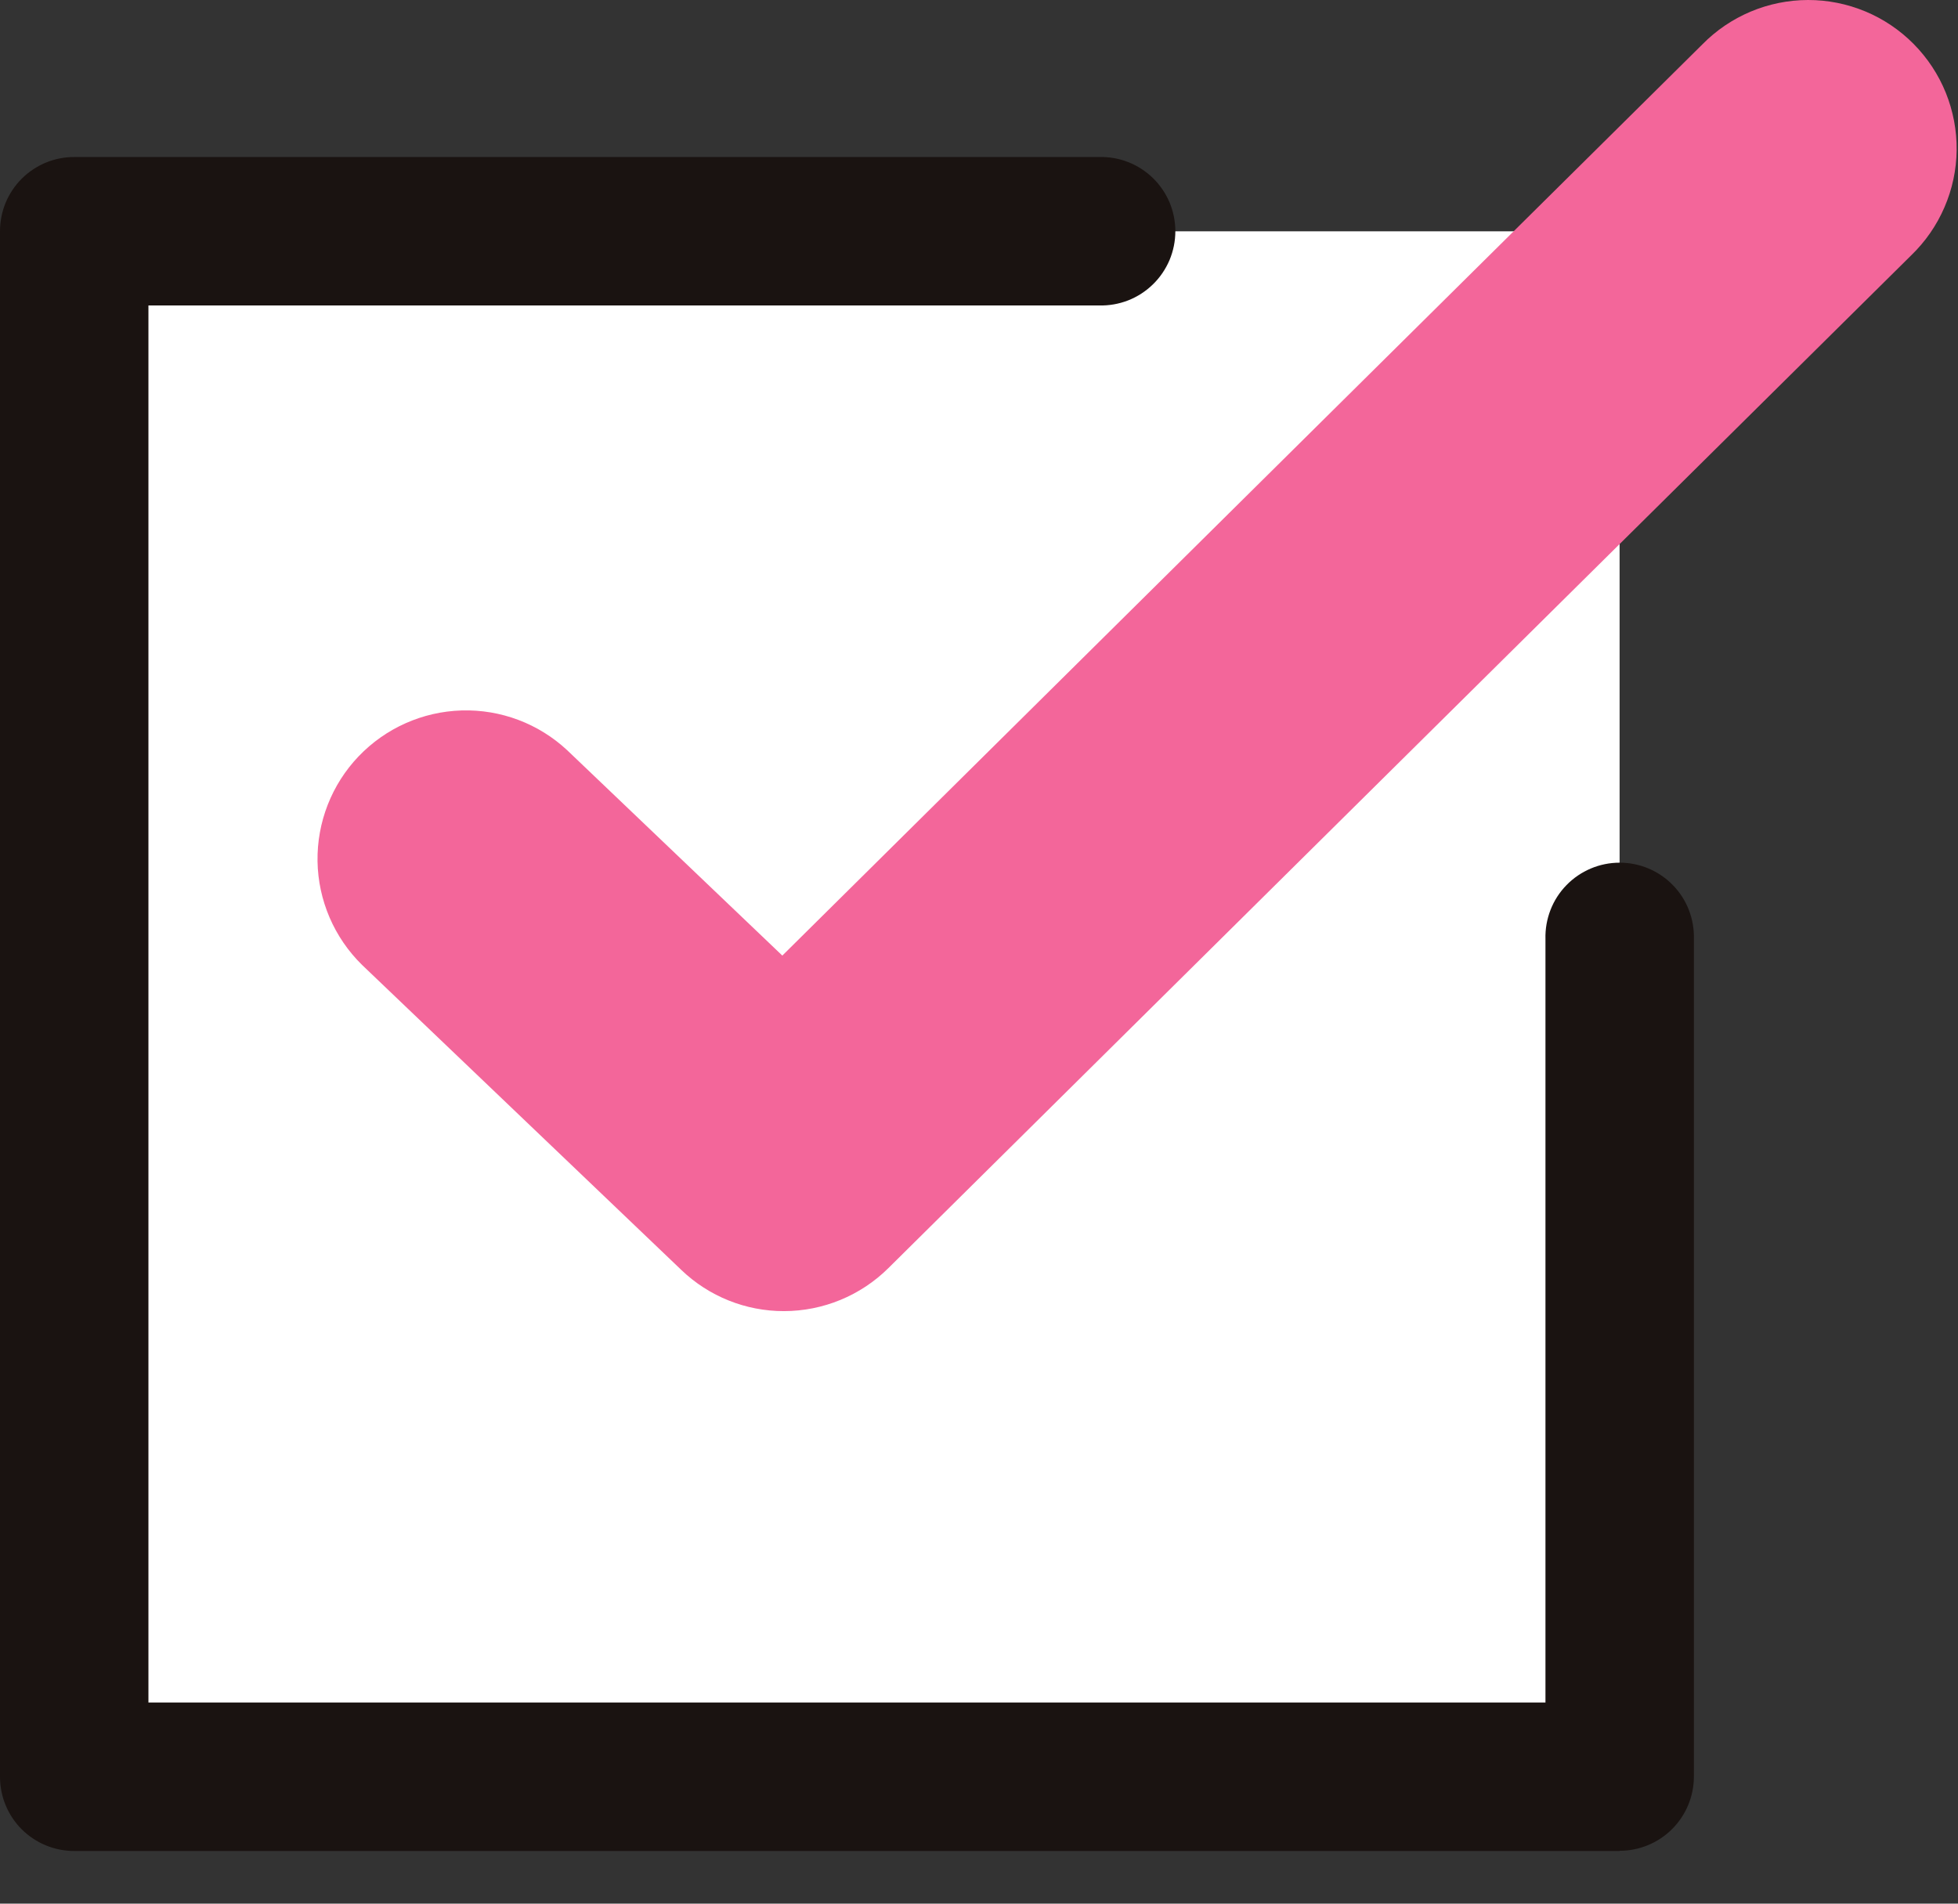
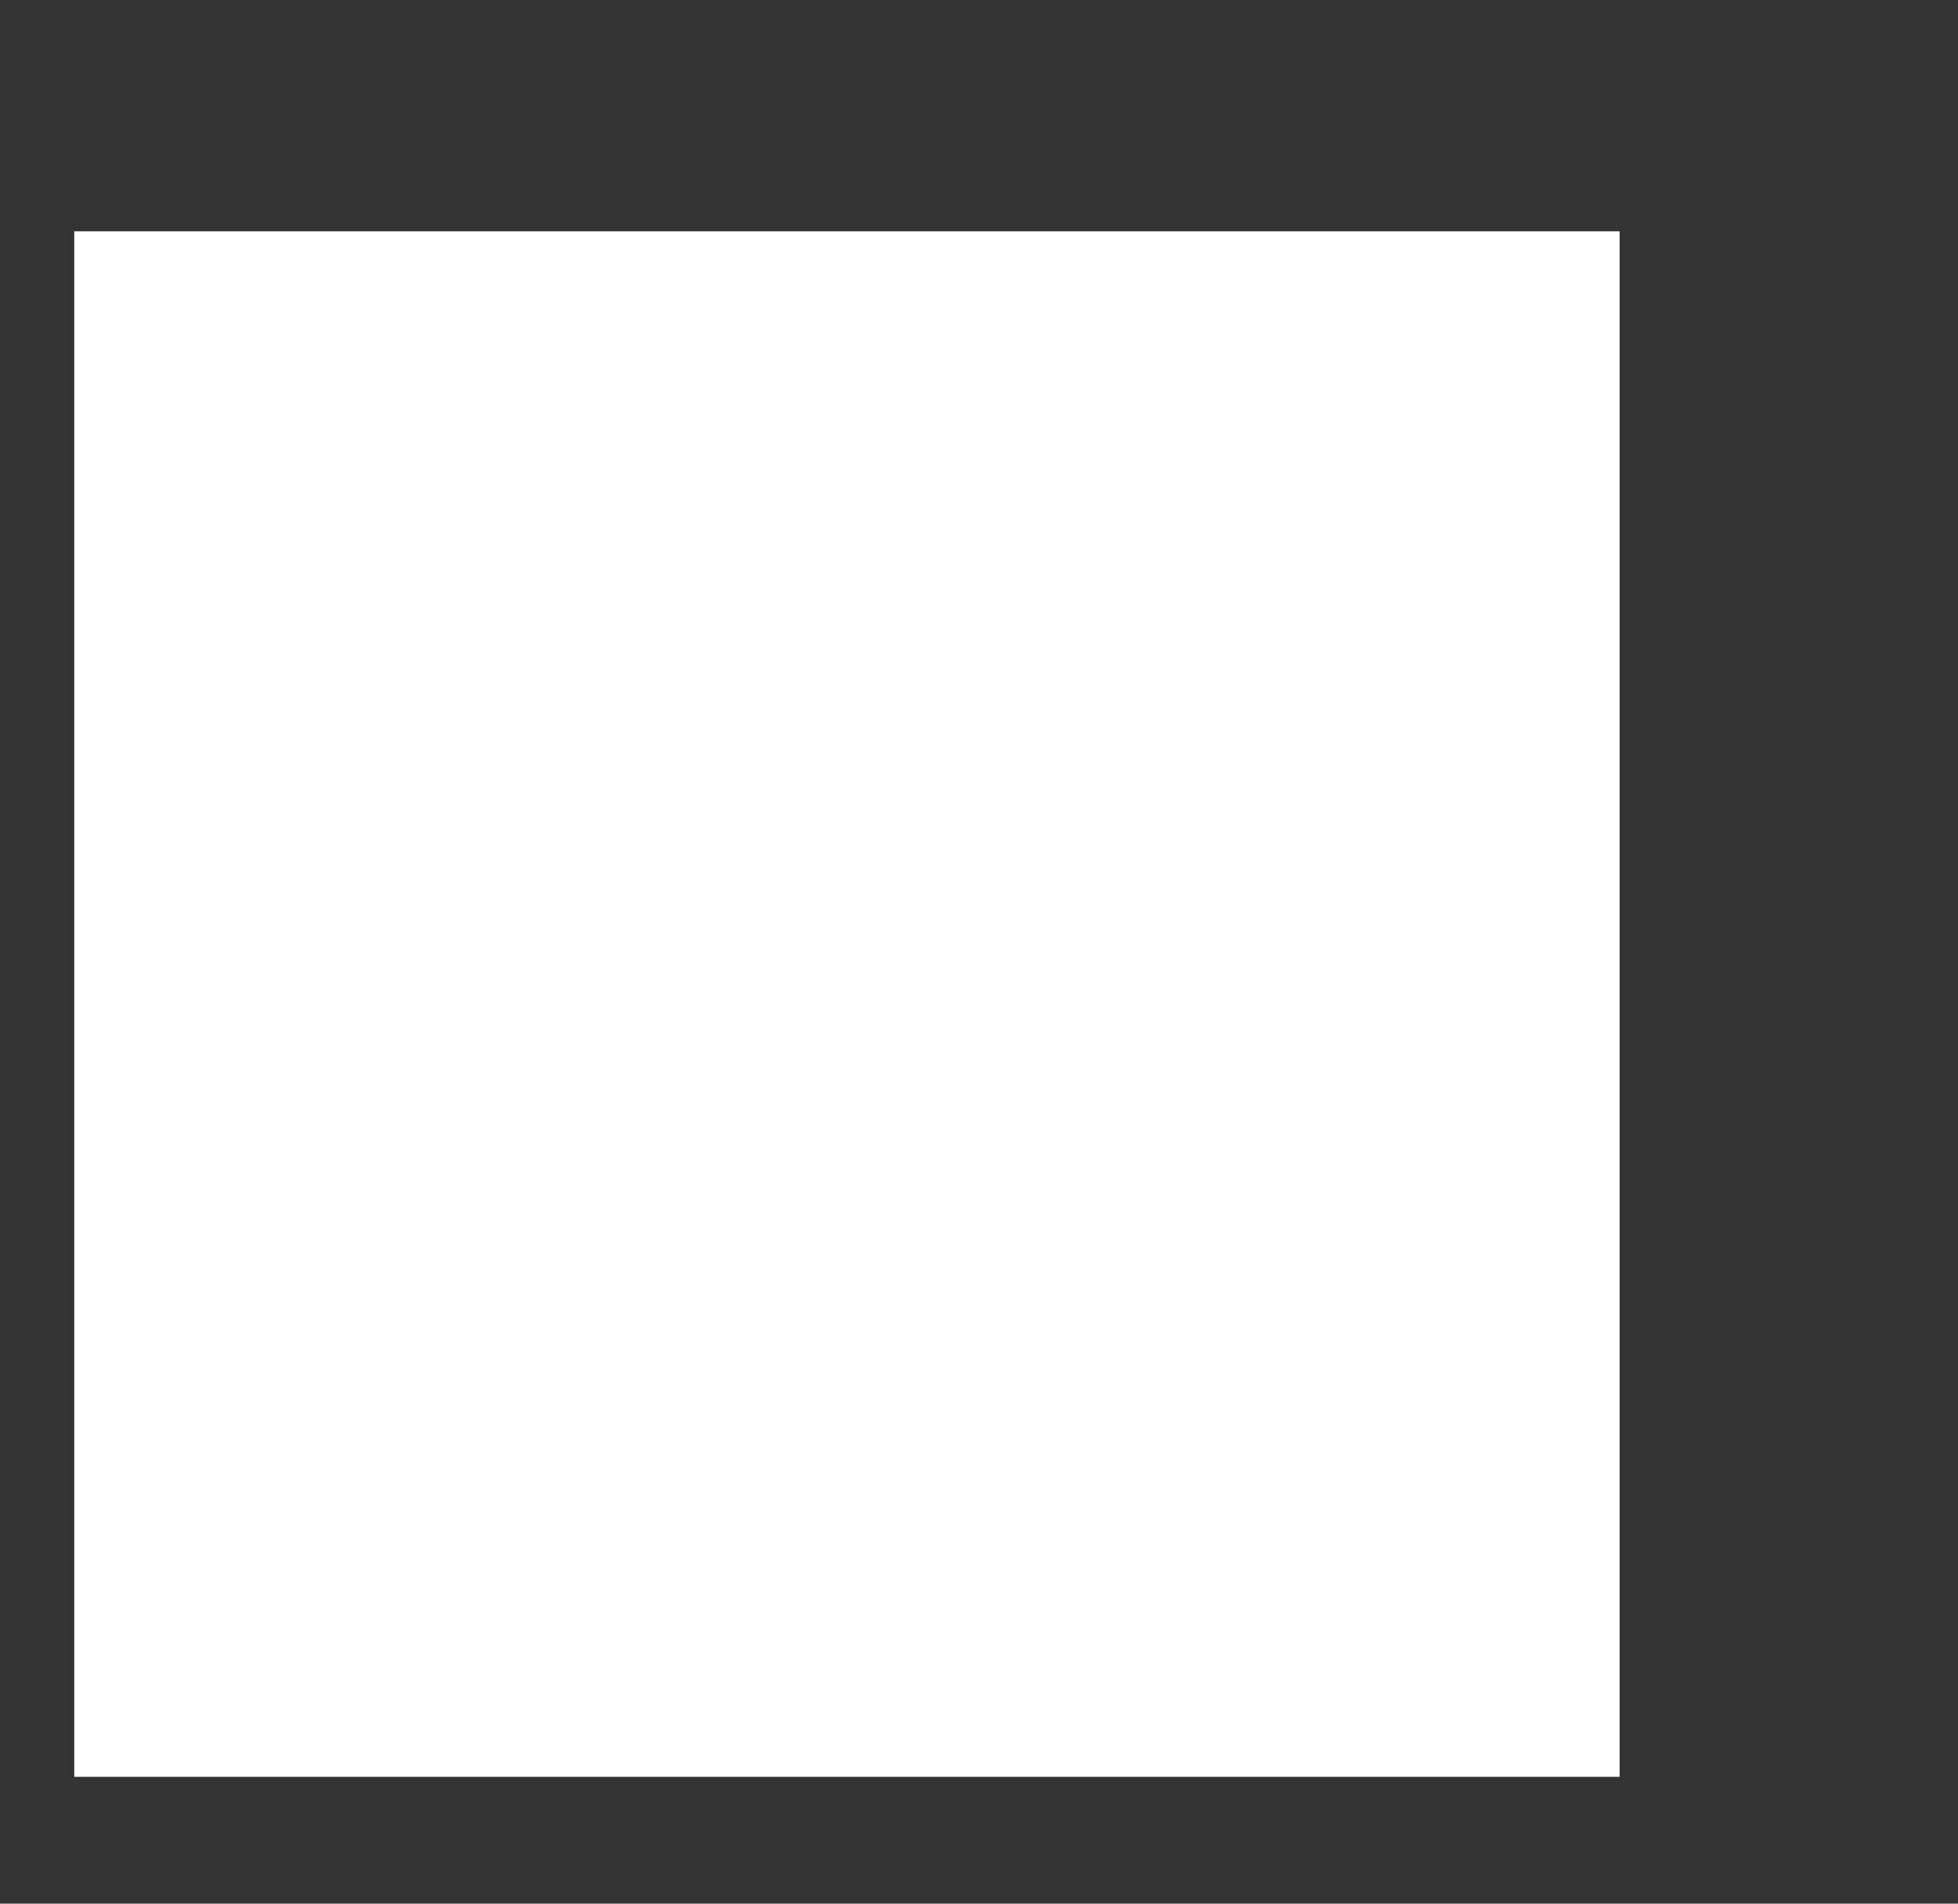
<svg xmlns="http://www.w3.org/2000/svg" width="36" height="35" viewBox="0 0 36 35" fill="none">
  <rect x="0" y="0" width="36" height="35" fill="#333333" stroke="none" />
  <path d="M29.778 4.253H1.365V32.668H29.778V4.253Z" fill="white" />
-   <path d="M29.78 34.032H1.365C1.186 34.032 1.008 33.997 0.842 33.928C0.677 33.86 0.526 33.759 0.399 33.633C0.272 33.506 0.172 33.355 0.103 33.189C0.035 33.024 -0 32.846 1.46964e-06 32.667V4.252C-0 4.072 0.035 3.895 0.103 3.729C0.172 3.563 0.272 3.413 0.399 3.286C0.526 3.159 0.677 3.059 0.842 2.99C1.008 2.922 1.186 2.886 1.365 2.887H20.208C20.39 2.882 20.572 2.913 20.742 2.98C20.912 3.046 21.066 3.146 21.197 3.273C21.328 3.4 21.431 3.552 21.503 3.72C21.573 3.888 21.61 4.069 21.61 4.251C21.61 4.434 21.573 4.614 21.503 4.782C21.431 4.95 21.328 5.102 21.197 5.229C21.066 5.357 20.912 5.456 20.742 5.523C20.572 5.589 20.39 5.621 20.208 5.616H2.729V31.302H28.415V17.263C28.41 17.08 28.442 16.899 28.508 16.729C28.574 16.559 28.674 16.404 28.801 16.274C28.928 16.143 29.081 16.039 29.249 15.968C29.417 15.897 29.597 15.861 29.779 15.861C29.962 15.861 30.142 15.897 30.31 15.968C30.478 16.039 30.631 16.143 30.758 16.274C30.885 16.404 30.985 16.559 31.051 16.729C31.117 16.899 31.149 17.08 31.144 17.263V32.663C31.144 33.025 31 33.372 30.744 33.628C30.488 33.884 30.141 34.028 29.779 34.028" fill="#1A1311" />
-   <path d="M14.414 24.106C13.711 24.107 13.035 23.836 12.528 23.35L6.657 17.741C6.144 17.238 5.85 16.553 5.838 15.836C5.827 15.118 6.098 14.424 6.594 13.905C7.091 13.386 7.771 13.083 8.489 13.062C9.207 13.041 9.904 13.304 10.429 13.794L14.384 17.569L31.3 0.816C31.553 0.558 31.856 0.353 32.189 0.213C32.522 0.073 32.88 0.001 33.241 4.09977e-06C33.603 -0.001 33.961 0.071 34.294 0.209C34.628 0.348 34.931 0.552 35.185 0.809C35.439 1.066 35.64 1.37 35.776 1.706C35.911 2.041 35.979 2.399 35.975 2.761C35.971 3.122 35.895 3.479 35.751 3.811C35.608 4.143 35.4 4.443 35.14 4.694L16.335 23.314C15.824 23.821 15.134 24.105 14.414 24.106Z" fill="#F3669A" />
</svg>